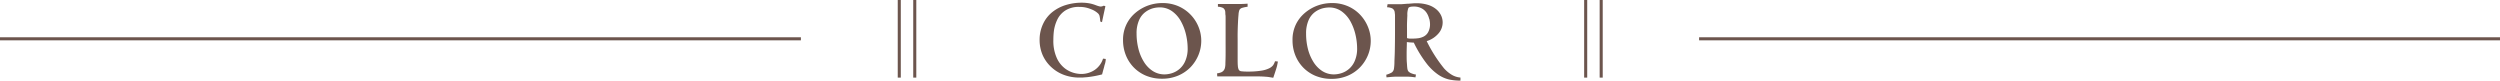
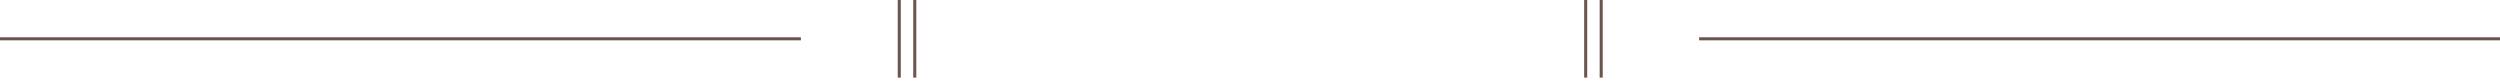
<svg xmlns="http://www.w3.org/2000/svg" viewBox="0 0 816.27 26.34">
  <g data-name="レイヤー 2">
-     <path d="M359.84 24.29a33.42 33.42 0 01-4.9.91l-1.52.12h-1a14.15 14.15 0 01-5.09-.89 12.23 12.23 0 01-4.12-2.56 11.79 11.79 0 01-2.77-3.87 12.32 12.32 0 01-1-4.88 12.06 12.06 0 011.13-5.3 10.75 10.75 0 013-3.86A13.34 13.34 0 01348 1.64a17.72 17.72 0 015.17-.76 13.91 13.91 0 012.38.19 12 12 0 012.3.65c.33.12.63.23.91.3a2.53 2.53 0 00.64.12 2.52 2.52 0 00.95-.27h.08l.49.15c-.07.36-.16.76-.26 1.22-.51 2.33-.79 3.65-.84 4l-.59-.24v-.19a10 10 0 00-.23-1.65 1.88 1.88 0 00-.48-.78A6.75 6.75 0 00356.21 3a9.3 9.3 0 00-3.82-.74 8 8 0 00-4.71 1.27 7.37 7.37 0 00-2.56 3.08 12.53 12.53 0 00-1 3.37 23.66 23.66 0 00-.19 3 13.61 13.61 0 001.1 5.91 8.89 8.89 0 002.64 3.42 8.79 8.79 0 002.93 1.48 9.54 9.54 0 002.33.36 7.85 7.85 0 004.49-1.31 7 7 0 002.73-3.7l.88.11v.15c0 .28-.05.52-.08.72a5 5 0 01-.23.92l-.07.19c-.05.25-.13.56-.23.93s-.17.59-.19.66zm7.88-16.17a11.38 11.38 0 012.93-3.86 13.66 13.66 0 014.19-2.45 13.89 13.89 0 014.81-.81 12.83 12.83 0 014.87.93 12.43 12.43 0 016.7 6.59 11.89 11.89 0 011 4.79 12.18 12.18 0 01-.91 4.64 12.67 12.67 0 01-2.6 4 12.34 12.34 0 01-4.07 2.75 13.16 13.16 0 01-5.19 1 13.46 13.46 0 01-5.3-1 12.06 12.06 0 01-4.05-2.77 12.23 12.23 0 01-2.54-4 13.2 13.2 0 01-.88-4.77 11.5 11.5 0 011.04-5.04zm3.95 7.66a14.83 14.83 0 001.75 4.29 9.46 9.46 0 002.91 3.08 7 7 0 003.93 1.14 8.37 8.37 0 002.34-.38 7 7 0 004.4-4 9.93 9.93 0 00.78-4.16 20.1 20.1 0 00-.51-4.32 16.76 16.76 0 00-1.62-4.35 9.89 9.89 0 00-2.88-3.36 6.91 6.91 0 00-4.18-1.31 8.92 8.92 0 00-2.15.3A7.55 7.55 0 00374 3.92a6.44 6.44 0 00-2.07 2.64 10.43 10.43 0 00-.83 4.44 20.16 20.16 0 00.57 4.78zm45.54 4.29c0 .38-.09.68-.13.89s-.09.47-.17.76-.2.71-.38 1.26-.44 1.35-.8 2.41l-1.29-.21a11.19 11.19 0 00-1.25-.13c-.51-.05-1.19-.08-2.06-.1h-13.68l-.07-1a5.21 5.21 0 001.2-.28 2.08 2.08 0 00.93-.63 2.55 2.55 0 00.4-.72 6.06 6.06 0 00.19-1.32c0-.62.06-1.61.07-3s0-3.15 0-5.38V6c0-.53 0-.93-.06-1.2s0-.53-.05-.81a1.67 1.67 0 00-.71-1.39 4.23 4.23 0 00-1.69-.4v-.9h7.53c.65 0 1.38-.05 2.16-.1v1a10.77 10.77 0 00-1.75.36 1.54 1.54 0 00-.91.67 5.09 5.09 0 00-.3 1.53c-.08.8-.14 1.73-.19 2.8s-.08 2.09-.1 3.08 0 1.72 0 2.2v5.85c0 1.32 0 2.26.07 2.83a3.26 3.26 0 00.31 1.28 1.1 1.1 0 00.83.47 16.47 16.47 0 002.13.1 26.57 26.57 0 004.33-.29 9 9 0 002.59-.76 3.81 3.81 0 001.31-1 4.93 4.93 0 00.63-1.32zm5.84-11.95A11.48 11.48 0 01426 4.26a13.59 13.59 0 014.2-2.45A13.89 13.89 0 01435 1a12.74 12.74 0 014.86.93 12.17 12.17 0 014 2.64 12.62 12.62 0 012.7 4 11.89 11.89 0 011 4.79 12.37 12.37 0 01-.91 4.64 12.53 12.53 0 01-2.61 4 12.2 12.2 0 01-4.06 2.75 13.23 13.23 0 01-5.19 1 13.46 13.46 0 01-5.3-1 12.06 12.06 0 01-4.05-2.77 12.23 12.23 0 01-2.54-4 13 13 0 01-.88-4.77 11.5 11.5 0 011.03-5.09zm3.95 7.66a14.83 14.83 0 001.75 4.29 9.54 9.54 0 002.9 3.08 7 7 0 003.94 1.14 8.3 8.3 0 002.33-.38 7 7 0 004.41-4 9.93 9.93 0 00.78-4.16 20.1 20.1 0 00-.51-4.32 16.76 16.76 0 00-1.6-4.32 9.92 9.92 0 00-2.89-3.36 6.89 6.89 0 00-4.18-1.31 8.91 8.91 0 00-2.14.3 7.55 7.55 0 00-2.43 1.18 6.53 6.53 0 00-2.08 2.64 10.59 10.59 0 00-.83 4.47 20.16 20.16 0 00.55 4.75zm25.63 8.62a7.48 7.48 0 001.83-.76 1.87 1.87 0 00.68-1.21 16.38 16.38 0 00.15-1.83c0-1 .09-2.21.12-3.68q.07-3.42.07-6.16V4.94c0-.23-.05-.5-.08-.78a1.69 1.69 0 00-.84-1.43 4.44 4.44 0 00-1.67-.36l.16-1h4.56l1.78-.14h.31l2-.16h.82a12 12 0 013.9.57A7.78 7.78 0 01469 3.07a6 6 0 011.54 2 5.4 5.4 0 01.5 2.24 5.48 5.48 0 01-1.45 3.71 8.3 8.3 0 01-3.76 2.41 46.29 46.29 0 005.66 8.89 10.85 10.85 0 002.61 2.15 6.53 6.53 0 002.75.85v1a17.73 17.73 0 01-3.7-.36 10.6 10.6 0 01-3.58-1.6 17.21 17.21 0 01-3.89-3.78 38.2 38.2 0 01-4.07-6.68h-.34l-1-.06-.92-.1v.16c0 1-.07 2.2-.07 3.49s0 2.29.07 3.08.07 1.23.14 1.73a2.64 2.64 0 00.28 1 2.43 2.43 0 001.12.76 5.55 5.55 0 001.43.38l-.16.92-1.29-.16-1.1-.07h-4.25l-1.15.07-1.67.16zm14-18.27a6.19 6.19 0 00-.76-1.83 4.41 4.41 0 00-1.63-1.54 5.26 5.26 0 00-2.68-.62c-.94 0-1.51.15-1.71.47a6 6 0 00-.34 2.39v.08c-.05 1-.09 1.86-.11 2.62s0 1.49 0 2.17v2.59h.07a4.17 4.17 0 00.71.14h1a13.86 13.86 0 001.91-.12 5.53 5.53 0 001.75-.55 3.46 3.46 0 001.48-1.46 5.43 5.43 0 00.59-2.74 7.17 7.17 0 00-.24-1.6z" fill="#6c554d" />
    <path d="M293.62 0v25.34M298.68 0v25.34M517.74 0v25.34M522.8 0v25.34M0 12.67h261.5m293.27 0h261.5" fill="none" stroke="#6c554d" stroke-miterlimit="10" />
  </g>
</svg>